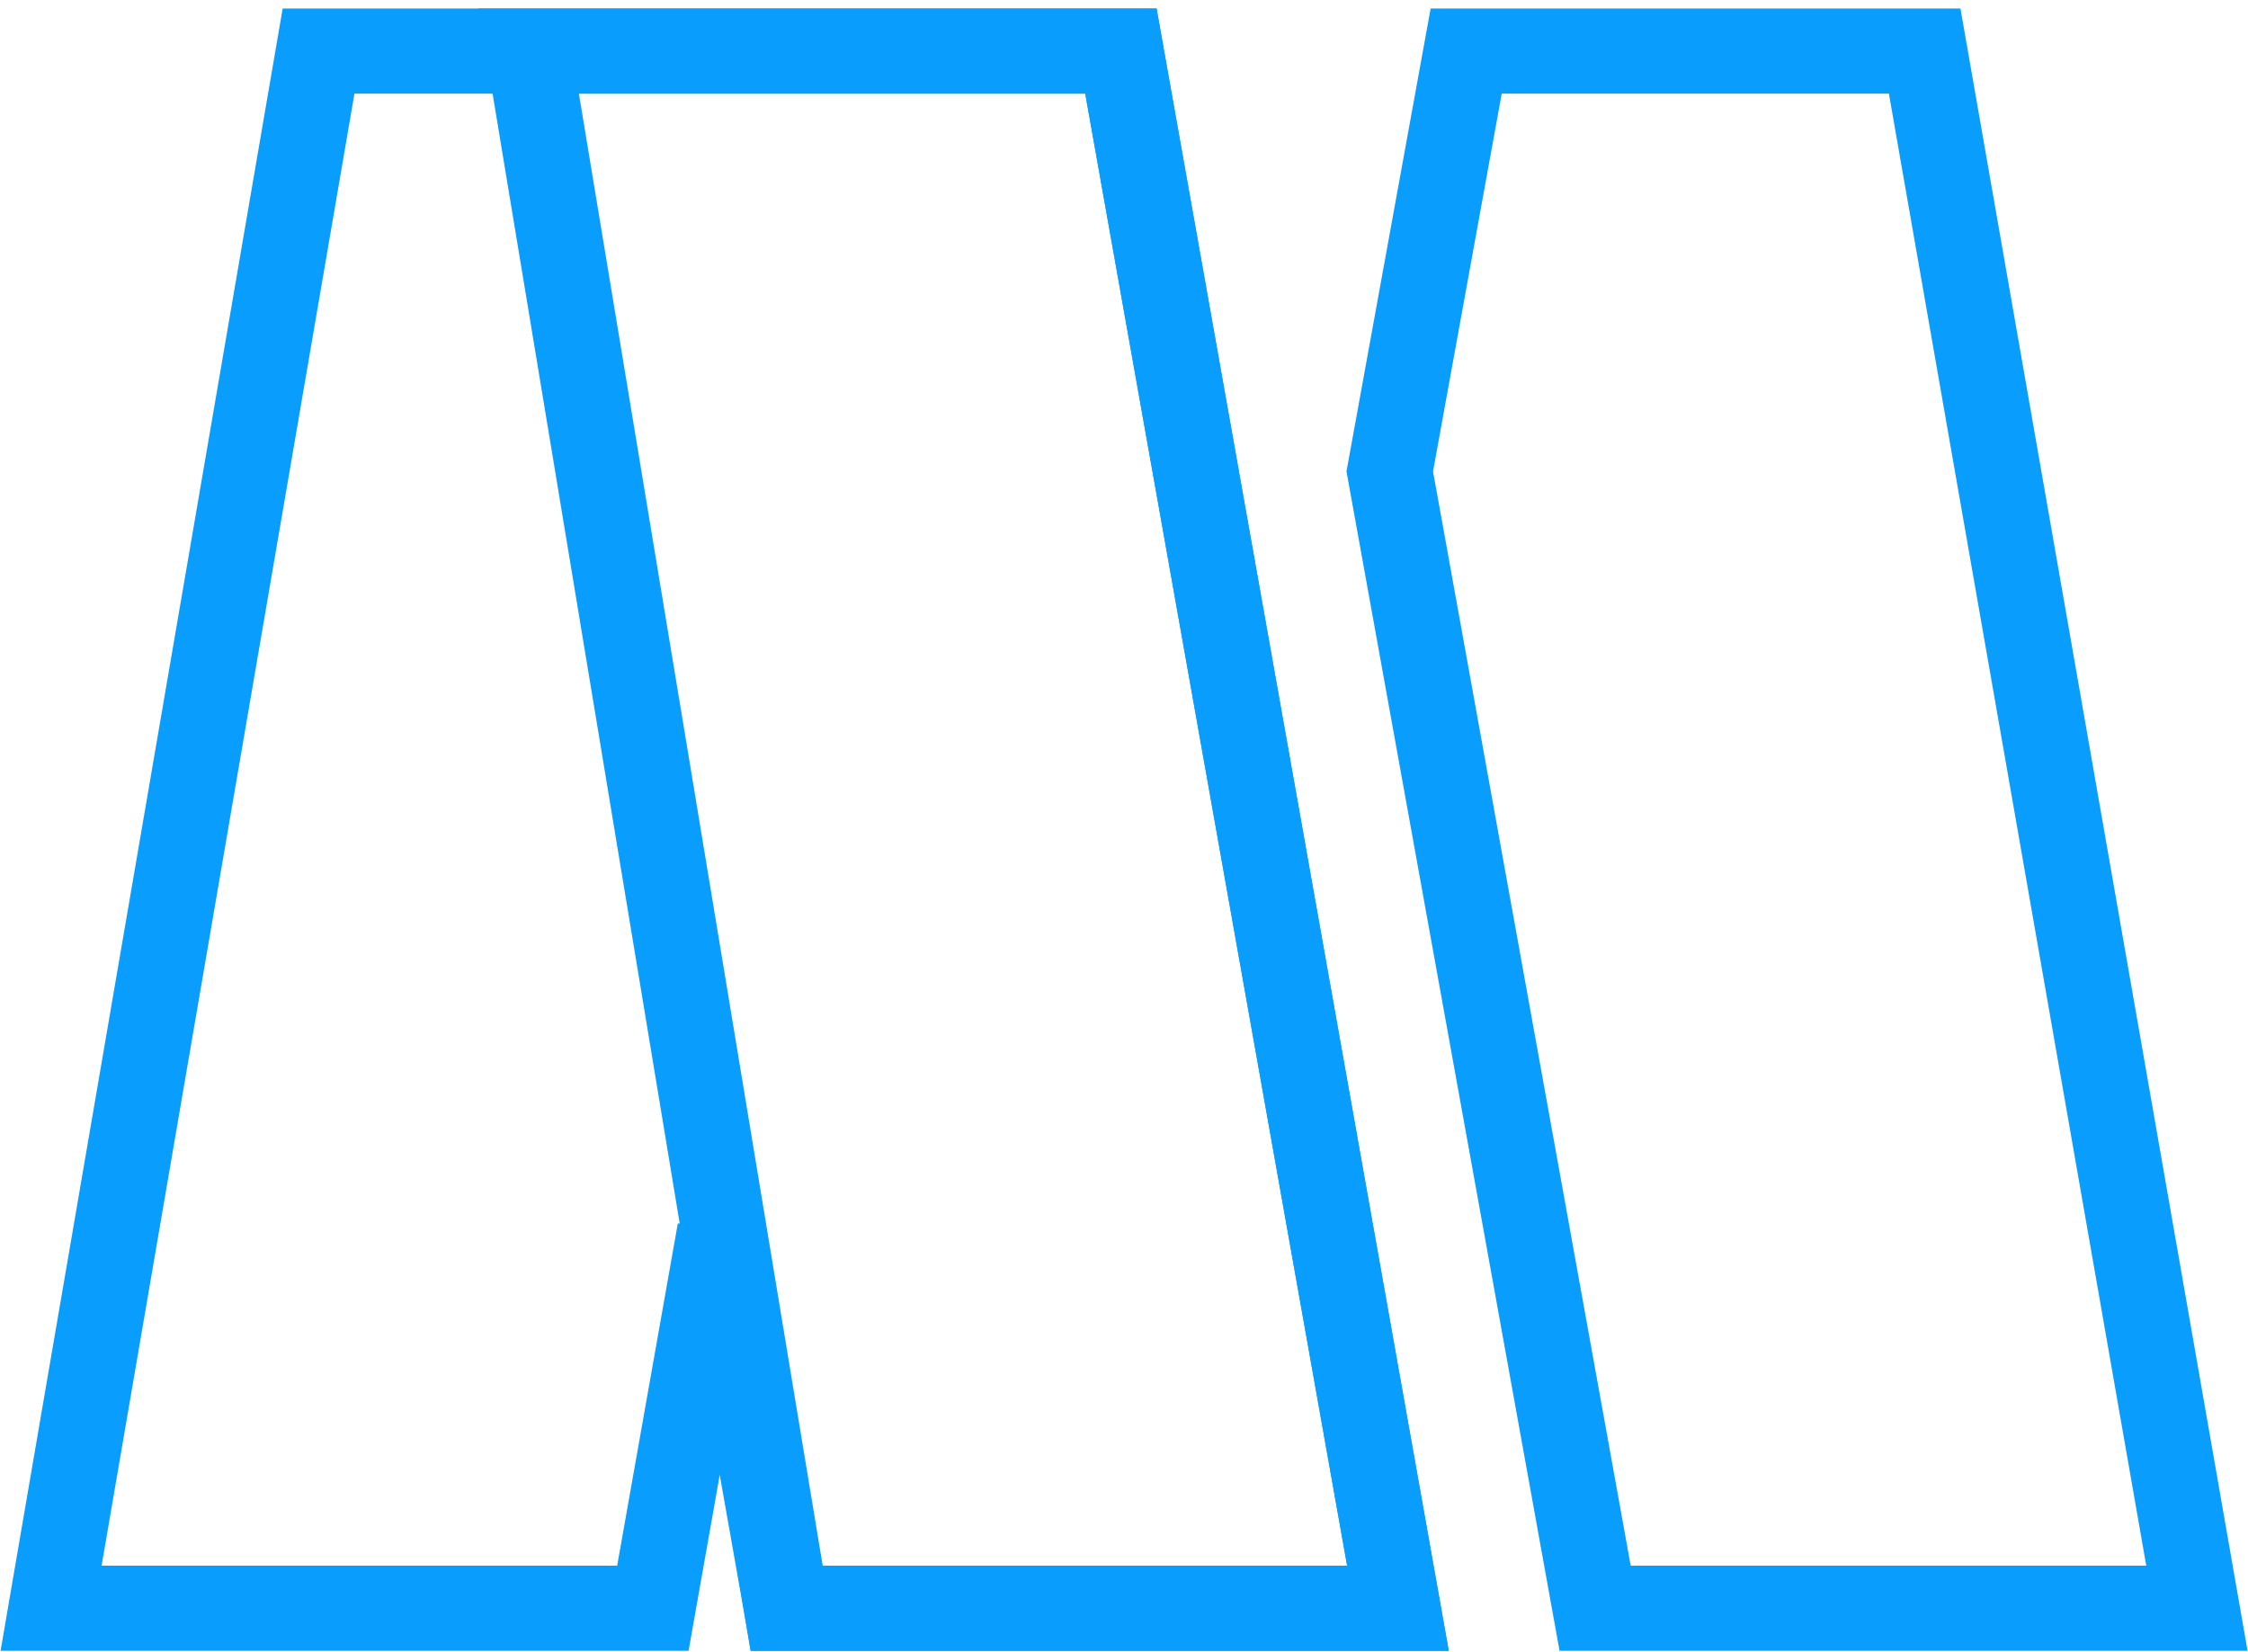
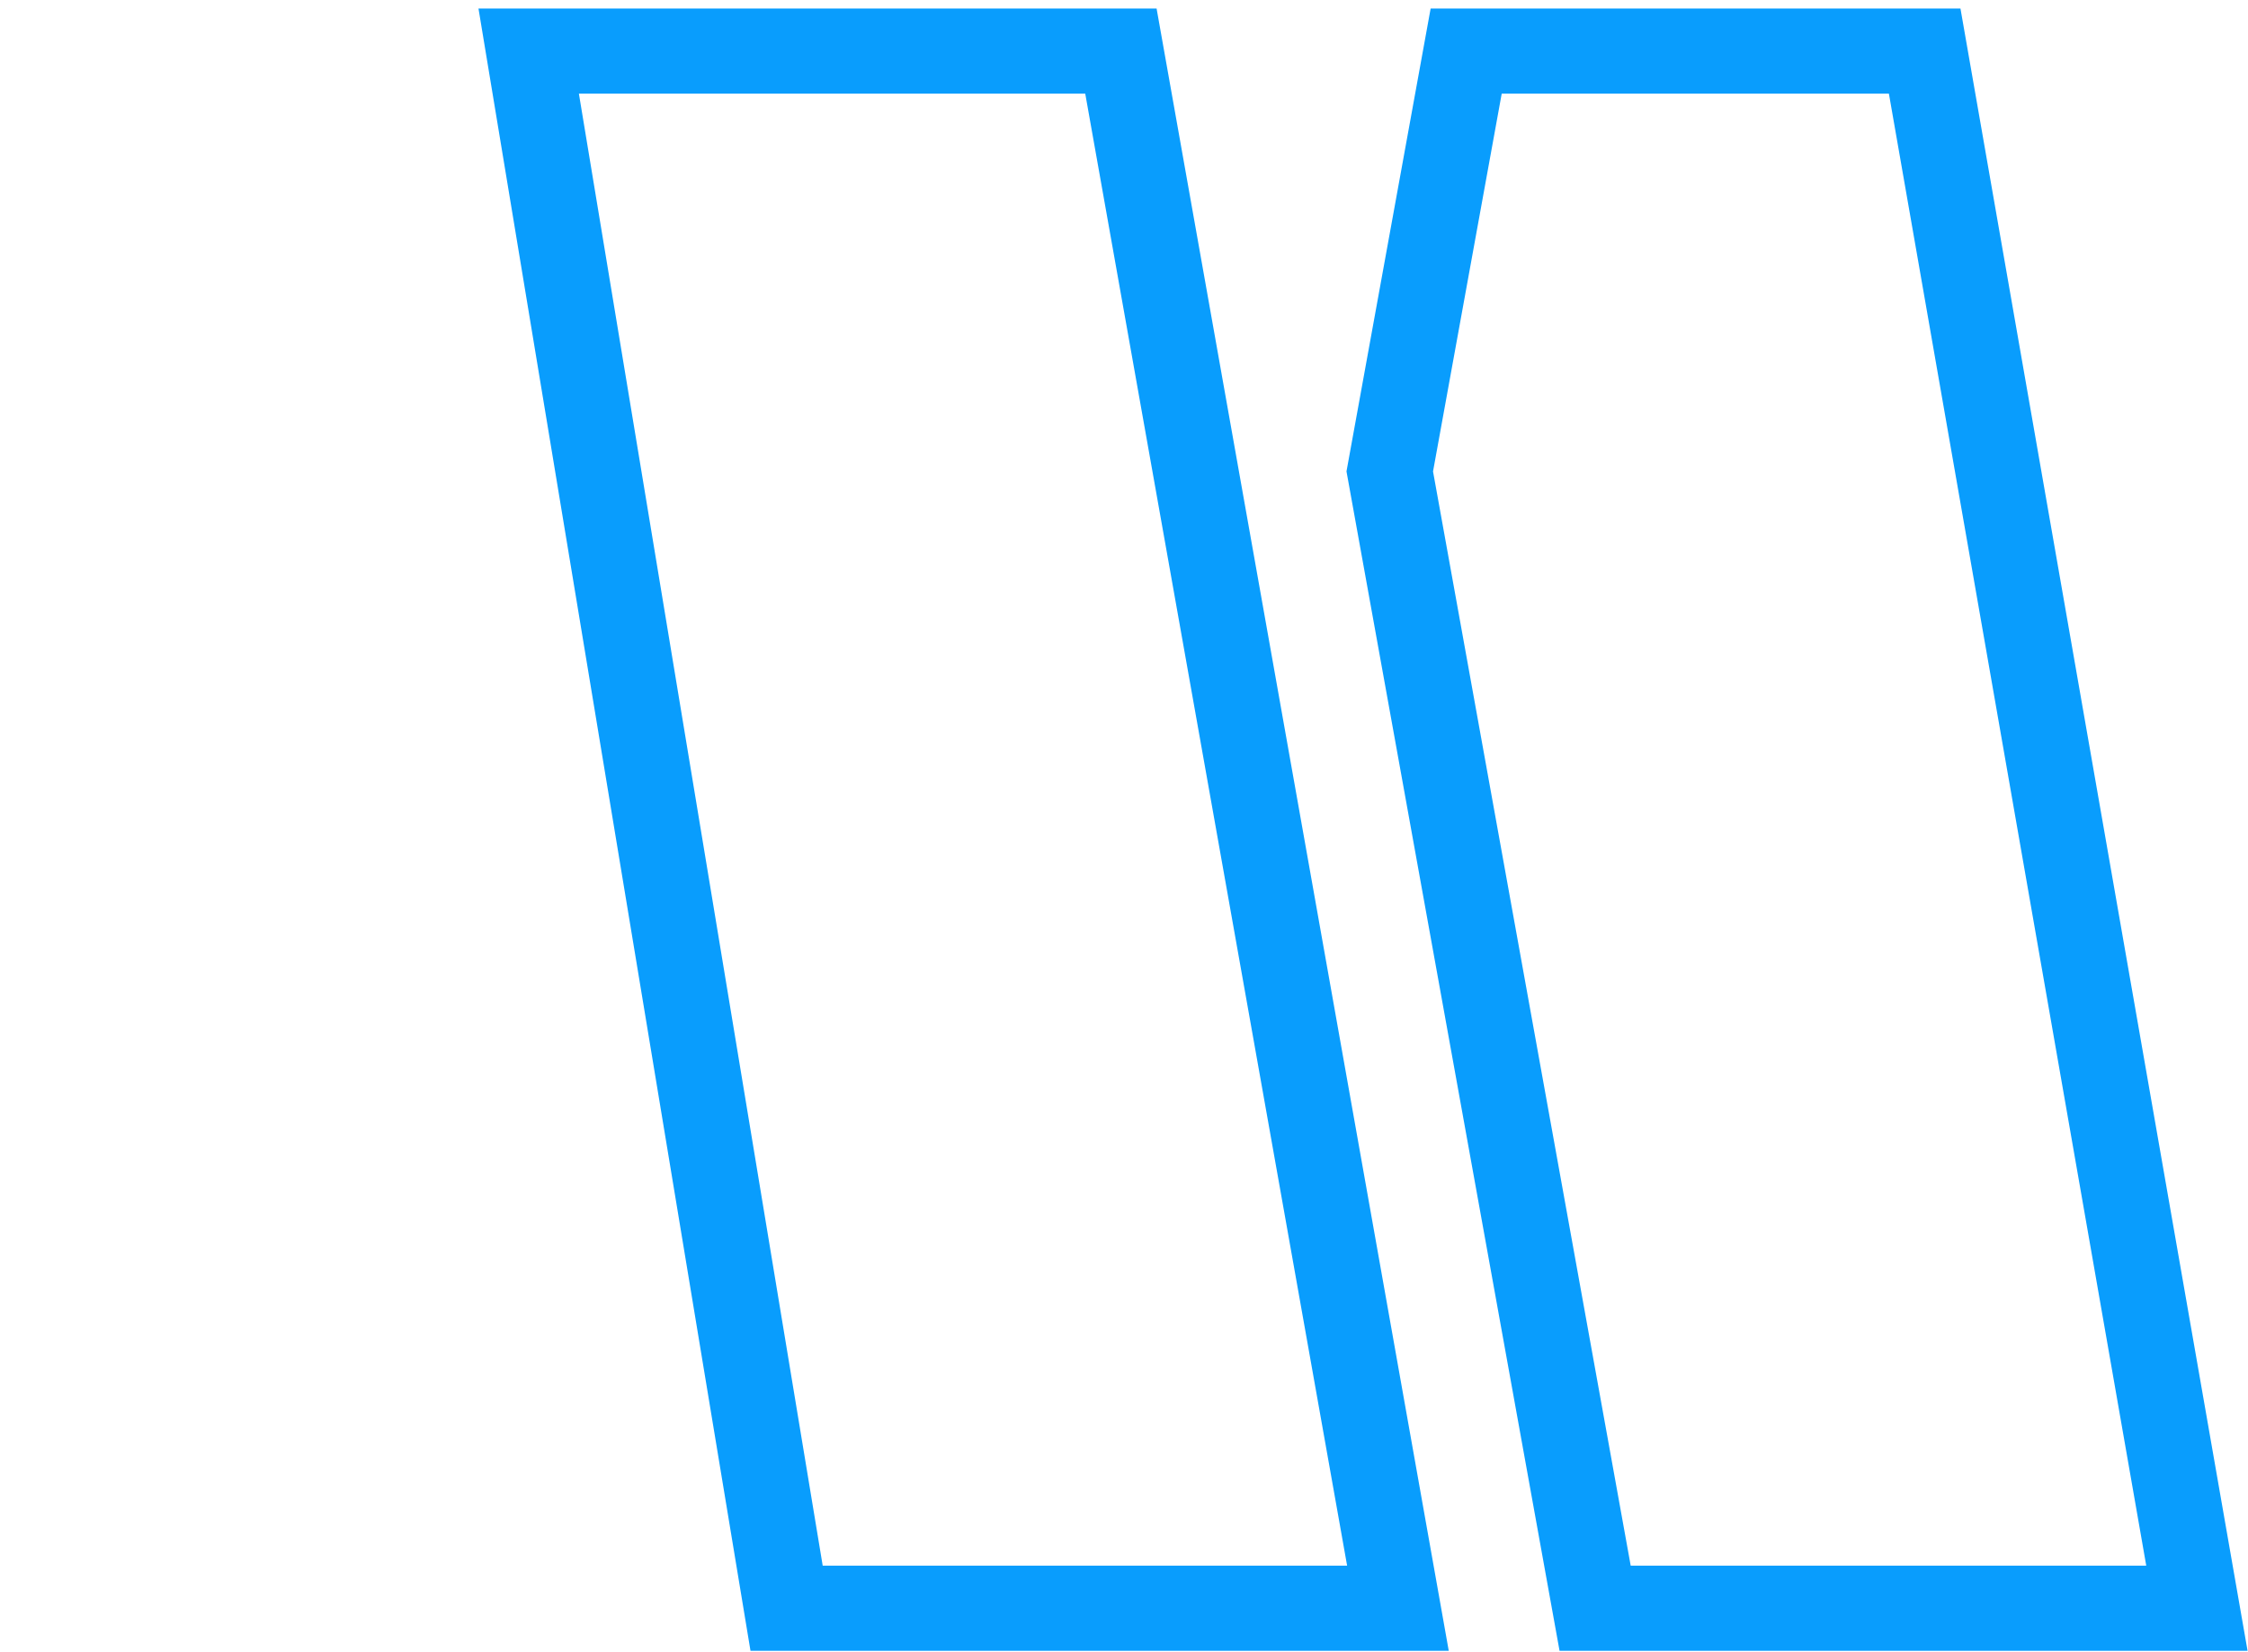
<svg xmlns="http://www.w3.org/2000/svg" width="132" height="97" viewBox="0 0 132 97" fill="none">
-   <path fill-rule="evenodd" clip-rule="evenodd" d="M18.705 3H65.819L82.085 94.425H46.188L42.262 72.269L38.336 94.425H3L18.705 3Z" stroke="#099DFD" stroke-width="5" />
  <path d="M86.092 3L81.605 27.679L93.664 94.424H129L113.015 3H86.092Z" stroke="#099DFD" stroke-width="5" />
-   <path d="M65.819 3H31.044L46.188 94.424H82.085L65.819 3Z" stroke="#099DFD" stroke-width="5" />
+   <path d="M65.819 3H31.044L46.188 94.424H82.085Z" stroke="#099DFD" stroke-width="5" />
</svg>